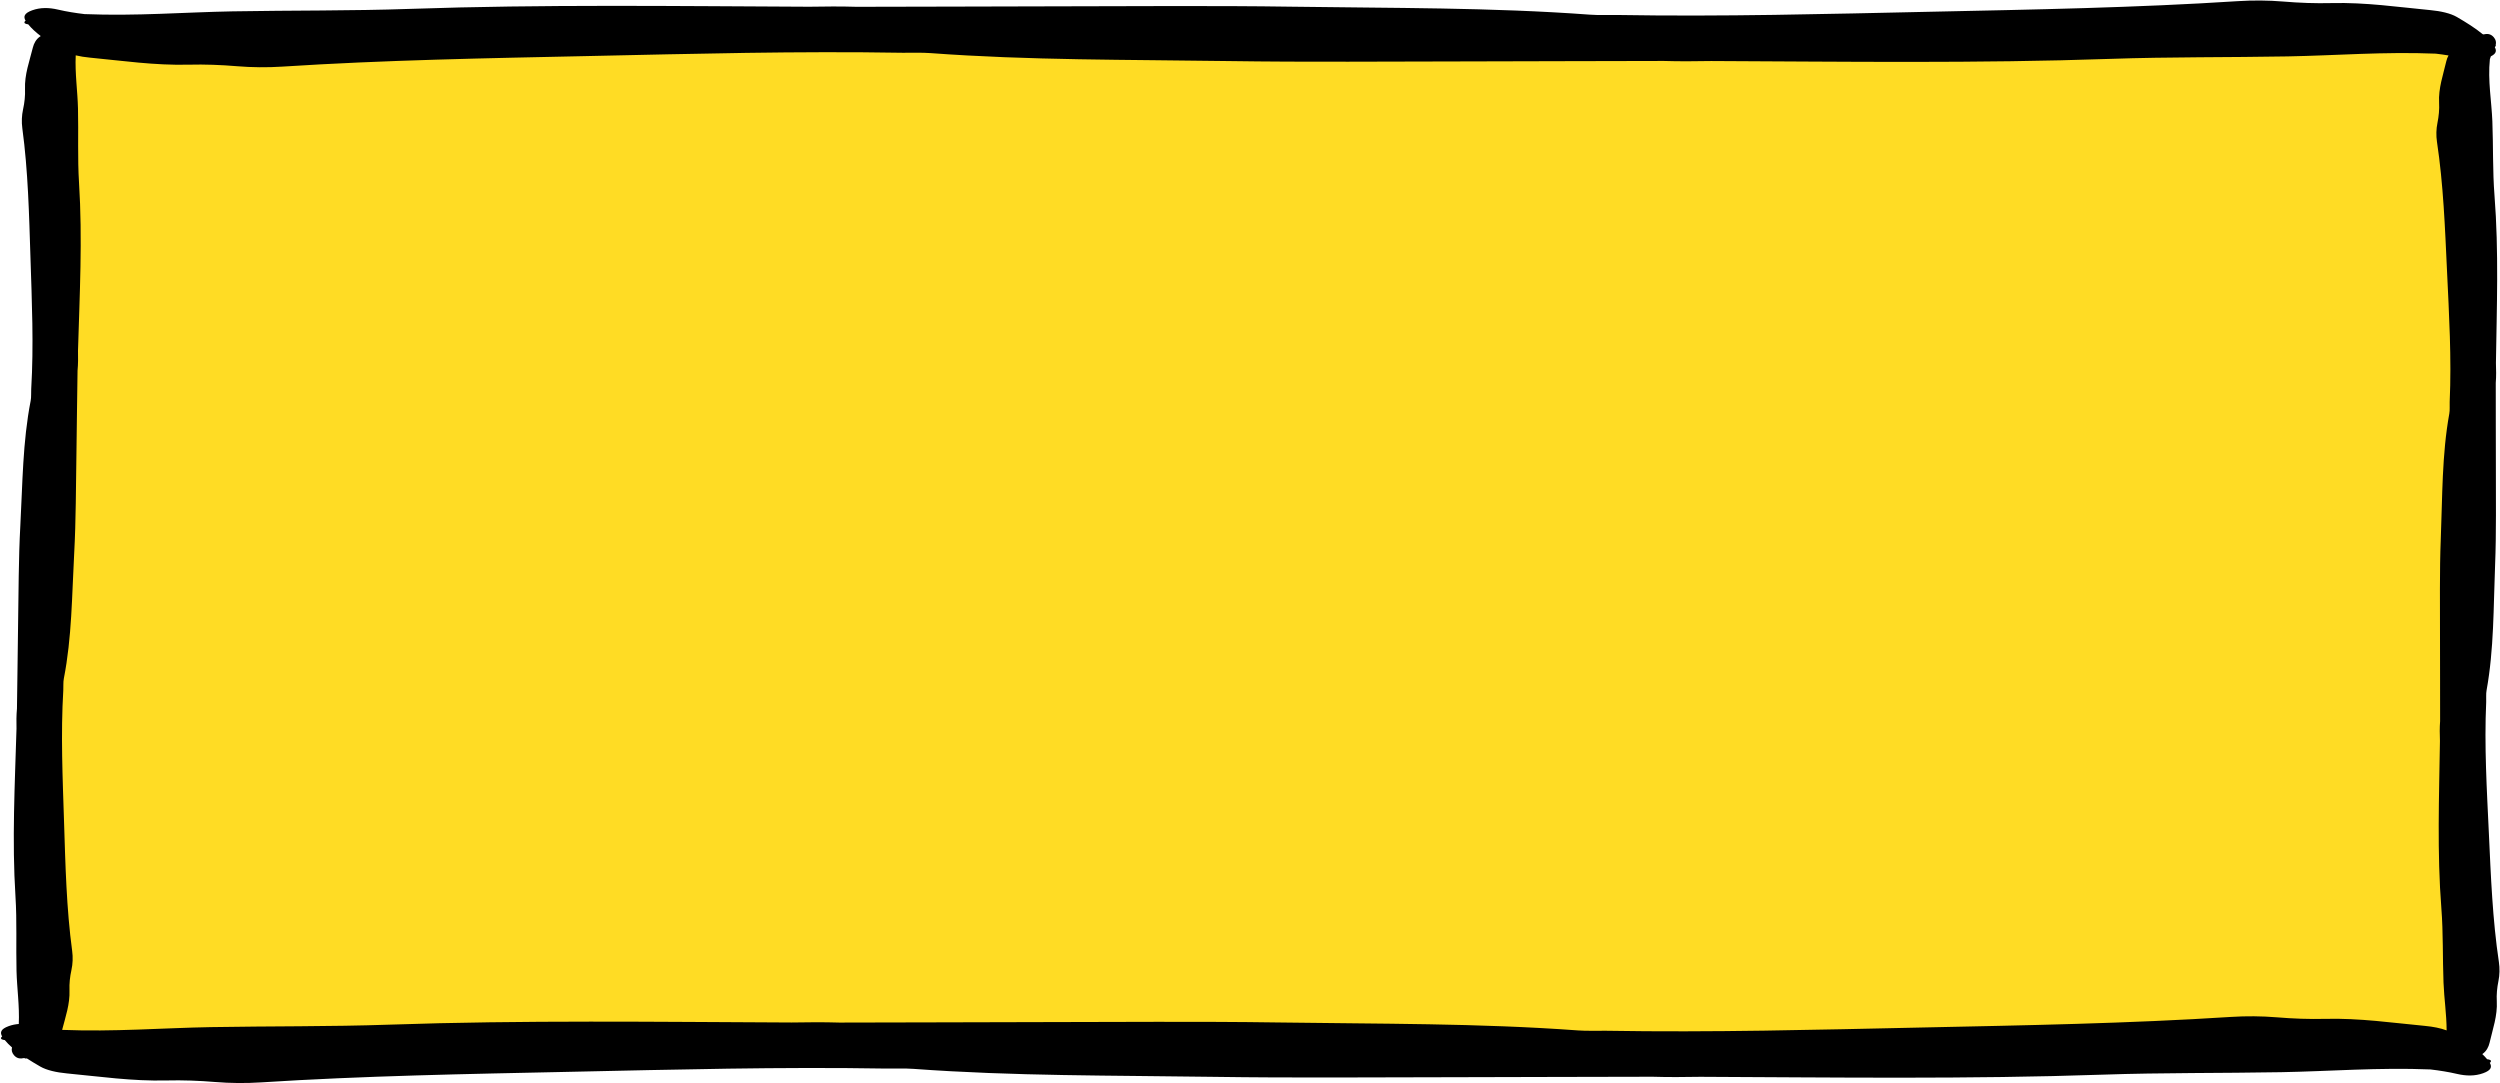
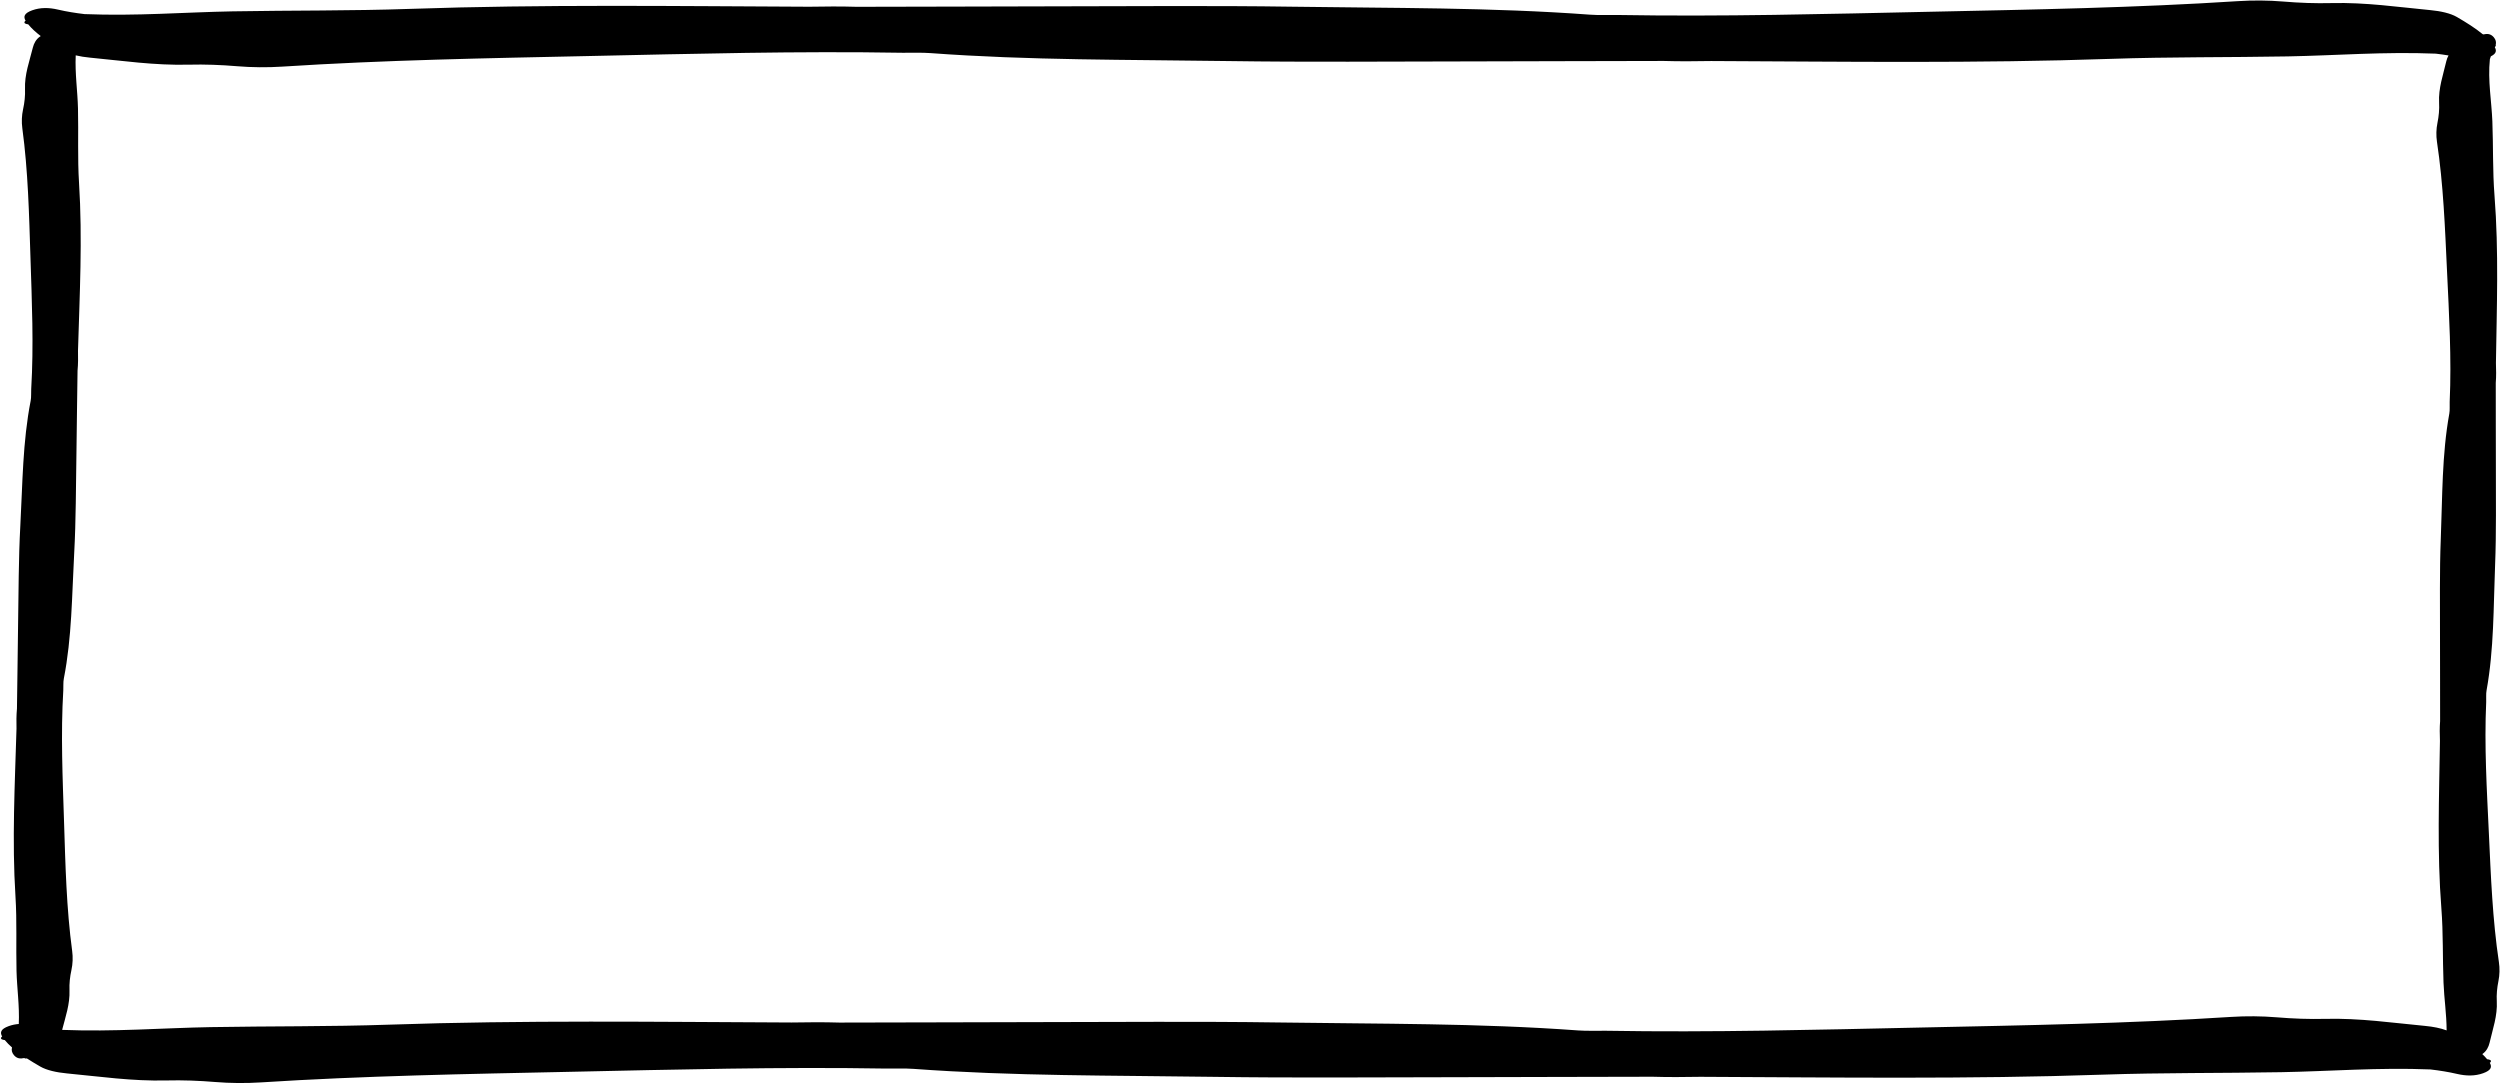
<svg xmlns="http://www.w3.org/2000/svg" fill="#000000" height="216.8" preserveAspectRatio="xMidYMid meet" version="1" viewBox="-0.2 -0.1 500.3 216.8" width="500.3" zoomAndPan="magnify">
  <g>
    <g id="change1_1">
-       <path d="M47.982,213.672c-1.658,0-3.286-0.066-4.84-0.195 c-2.799-0.233-5.422-0.347-8.019-0.347c-0.683,0-1.367,0.009-2.052,0.025 c-0.519,0.013-1.034,0.018-1.547,0.018c-4.582,0-8.909-0.461-13.492-0.949 c-1.525-0.162-3.05-0.325-4.582-0.469c-1.795-0.17-3.329-0.538-4.103-0.985 c-0.995-0.575-1.838-1.087-2.579-1.565l-1.382-0.894l-0.039,0.018l-0.71-0.624 L6.405,207.563l0.118-2.613c0.108-2.411-0.062-4.703-0.226-6.919 c-0.101-1.356-0.196-2.636-0.227-3.907c-0.045-1.891-0.04-3.837-0.034-5.719 c0.009-3.032,0.017-6.169-0.181-9.29c-0.584-9.203-0.27-18.621,0.033-27.729 c0.062-1.861,0.124-3.722,0.179-5.583v-0.149 c-0.029-1.385-0.026-2.536,0.078-3.651l0.011-0.11l0.002-0.11 c0.057-2.924,0.089-5.848,0.121-8.771c0.028-2.557,0.055-5.113,0.1-7.669 c0.032-1.841,0.053-3.683,0.074-5.525c0.056-4.785,0.114-9.734,0.377-14.558 c0.102-1.86,0.181-3.721,0.26-5.582c0.267-6.291,0.542-12.797,1.759-19.008 c0.151-0.768,0.149-1.487,0.148-2.063c-0.001-0.223-0.003-0.446,0.011-0.667 c0.476-7.939,0.209-15.941-0.05-23.678l-0.158-4.922 c-0.247-7.916-0.503-16.101-1.593-24.178c-0.121-0.899-0.082-1.876,0.109-2.75 c0.368-1.672,0.518-3.247,0.457-4.811c-0.07-1.766,0.432-3.585,0.963-5.51 c0.181-0.655,0.36-1.309,0.522-1.967C9.322,9.857,9.427,9.703,9.476,9.668 l0.182-0.122l3.316-2.328L9.754,4.759C9.639,4.671,9.528,4.585,9.421,4.499 c0.408,0.033,0.842,0.102,1.298,0.21c1.71,0.4,3.56,0.714,5.658,0.96 l0.112,0.014l0.112,0.004c2.037,0.084,4.12,0.125,6.367,0.125 c4.719,0,9.355-0.184,13.838-0.361c3.159-0.125,6.426-0.254,9.603-0.311 c4.581-0.083,9.253-0.115,13.773-0.146c7.117-0.048,14.478-0.099,21.7-0.349 c11.897-0.412,24.919-0.605,40.984-0.605c8.529,0,17.204,0.052,25.595,0.102 c4.415,0.027,8.828,0.053,13.24,0.072c1.724-0.028,3.384-0.05,5.04-0.05 c1.602,0,3.035,0.02,4.383,0.063l0.538,0.002c6.757,0,13.511-0.023,20.265-0.046 c6.135-0.021,12.271-0.042,18.407-0.045c4.361-0.003,8.724-0.016,13.087-0.03 c4.852-0.015,9.704-0.03,14.555-0.03c7.915,0,14.393,0.042,20.384,0.131 c4.397,0.066,8.799,0.108,13.202,0.152c15.207,0.149,30.933,0.302,46.204,1.434 c0.741,0.055,1.533,0.079,2.568,0.079c0.404,0,1.993-0.014,2.381-0.014 c0.262,0,0.524,0.002,0.783,0.006c4.492,0.077,9.073,0.115,14.008,0.115 c13.974,0,28.145-0.313,41.849-0.615l11.686-0.252 c18.671-0.394,37.978-0.803,56.845-2.025c1.223-0.08,2.492-0.12,3.771-0.12 c1.642,0,3.254,0.066,4.79,0.194c2.783,0.234,5.384,0.347,7.954,0.347 c0.682,0,1.364-0.009,2.047-0.025c0.514-0.013,1.025-0.018,1.533-0.018 c4.546,0,8.841,0.461,13.387,0.949c1.515,0.162,3.028,0.325,4.55,0.469 c1.776,0.169,3.293,0.535,4.057,0.98c1.565,0.912,3.354,1.999,4.746,3.147 l0.492,0.407l0.277,0.075l0.196,0.124l-0.275,0.74 c-0.07,0.195-0.138,0.391-0.193,0.589l-0.069,0.245l-0.026,0.252 c-0.324,3.162-0.059,6.097,0.196,8.937c0.122,1.354,0.237,2.634,0.286,3.905 c0.073,1.889,0.097,3.834,0.119,5.714c0.036,3.024,0.072,6.149,0.316,9.258 c0.719,9.173,0.544,18.574,0.375,27.665c-0.035,1.859-0.07,3.718-0.098,5.577 l0.002,0.149c0.049,1.386,0.064,2.536-0.025,3.641l-0.009,0.111l-0.001,0.112 c-0.014,2.902-0.003,5.801,0.009,8.701c0.01,2.569,0.019,5.137,0.012,7.706 c-0.005,1.834,0.001,3.669,0.006,5.504c0.015,4.78,0.031,9.722-0.162,14.542 c-0.074,1.859-0.126,3.719-0.178,5.58c-0.175,6.28-0.355,12.773-1.48,18.984 c-0.14,0.769-0.128,1.485-0.118,2.06c0.004,0.222,0.01,0.444-0.001,0.665 c-0.359,7.932,0.025,15.912,0.398,23.629l0.233,4.956 c0.363,7.88,0.739,16.028,1.945,24.054c0.134,0.894,0.11,1.866-0.069,2.74 c-0.343,1.674-0.469,3.249-0.386,4.81c0.096,1.758-0.379,3.578-0.881,5.505 c-0.171,0.657-0.342,1.314-0.494,1.974c-0.062,0.267-0.16,0.418-0.212,0.455 l-2.962,2.166l1.682,1.607c-0.444-0.029-0.923-0.101-1.426-0.218 c-1.73-0.402-3.593-0.716-5.695-0.96l-0.11-0.013l-0.111-0.004 c-2.053-0.084-4.153-0.125-6.419-0.125c-4.747,0-9.412,0.184-13.922,0.36 c-3.187,0.125-6.482,0.254-9.687,0.311c-4.616,0.083-9.326,0.115-13.879,0.146 c-7.171,0.048-14.584,0.099-21.859,0.349c-11.988,0.412-25.109,0.605-41.291,0.605 c-8.609,0-17.366-0.052-25.834-0.102c-4.432-0.026-8.862-0.053-13.292-0.072 c-1.731,0.029-3.397,0.05-5.061,0.05c-1.618,0-3.069-0.02-4.434-0.064 l-0.526-0.001c-6.812,0-13.622,0.023-20.432,0.046 c-6.181,0.02-12.362,0.042-18.543,0.045c-4.396,0.003-8.794,0.016-13.191,0.03 c-4.887,0.015-9.773,0.03-14.66,0.03c-7.975,0-14.5-0.042-20.536-0.131 c-4.43-0.066-8.865-0.108-13.301-0.152c-15.322-0.149-31.165-0.302-46.553-1.434 c-0.744-0.054-1.539-0.078-2.578-0.078c-0.404,0-1.992,0.014-2.379,0.014 c-0.271,0-0.543-0.002-0.813-0.007c-4.526-0.076-9.141-0.114-14.114-0.114 c-14.077,0-28.354,0.313-42.159,0.615l-11.873,0.254 c-18.778,0.395-38.195,0.803-57.171,2.024 C50.546,213.631,49.27,213.672,47.982,213.672z" fill="#ffdc24" />
-     </g>
+       </g>
    <g id="change2_1">
      <path d="M499.882,192.451c-1.286-8.561-1.607-17.203-2.01-25.819 c-0.409-8.735-0.932-17.485-0.535-26.244c0.035-0.778-0.064-1.575,0.074-2.333 c1.497-8.263,1.37-16.639,1.703-24.974c0.269-6.71,0.14-13.437,0.159-20.156 c0.016-5.467-0.046-10.932-0.021-16.4c0.106-1.321,0.08-2.652,0.033-3.984 c0.165-11.167,0.589-22.344-0.286-33.517c-0.386-4.932-0.236-9.902-0.428-14.855 c-0.157-4.042-0.937-8.111-0.496-12.426c0.055-0.192,0.13-0.382,0.195-0.572 c1.114-0.538,1.164-1.14,0.795-1.813c0.017-0.034,0.035-0.068,0.05-0.101 c0.053-0.043,0.098-0.086,0.119-0.129c0.048-0.099,0.041-0.176,0.008-0.243 c0.131-0.524,0.035-1.039-0.394-1.537c-0.603-0.699-1.292-0.744-2.08-0.558 c-0.052-0.033-0.106-0.054-0.158-0.069c-1.459-1.203-3.255-2.324-5.142-3.423 c-1.278-0.744-3.236-1.176-5.269-1.369c-6.54-0.62-12.943-1.579-19.822-1.411 c-3.229,0.079-6.44-0.041-9.68-0.312c-2.908-0.244-6.066-0.27-9.002-0.079 c-20.406,1.323-41.013,1.682-61.559,2.123 c-20.829,0.447-41.693,1.008-62.586,0.649c-1.855-0.032-3.756,0.07-5.564-0.064 c-19.723-1.461-39.698-1.297-59.58-1.594 c-16.007-0.239-32.048-0.081-48.073-0.071 c-13.039,0.008-26.073,0.094-39.115,0.092c-3.152-0.1-6.326-0.068-9.503-0.015 c-26.635-0.117-53.297-0.492-79.934,0.432 c-11.758,0.408-23.614,0.279-35.425,0.492c-9.639,0.175-19.334,0.972-29.632,0.55 c-1.81-0.212-3.592-0.497-5.327-0.902C9.625,1.404,7.885,1.364,6.231,1.967 C4.57,2.573,4.471,3.262,4.921,4.049c-0.092,0.061-0.161,0.124-0.191,0.185 C4.563,4.578,4.944,4.704,5.449,4.769c0.664,0.824,1.526,1.6,2.504,2.348 C7.898,7.155,7.841,7.19,7.786,7.229C7.032,7.751,6.585,8.565,6.376,9.416 c-0.673,2.736-1.682,5.407-1.569,8.3c0.053,1.358-0.092,2.705-0.39,4.061 c-0.267,1.217-0.318,2.543-0.151,3.78c1.16,8.597,1.354,17.261,1.631,25.9 c0.28,8.759,0.675,17.534,0.149,26.304c-0.047,0.779,0.04,1.579-0.108,2.336 c-1.618,8.258-1.614,16.652-2.07,24.999c-0.367,6.72-0.337,13.461-0.455,20.194 c-0.096,5.478-0.114,10.954-0.22,16.434c-0.125,1.322-0.119,2.656-0.091,3.992 c-0.329,11.187-0.917,22.38-0.206,33.588c0.314,4.947,0.09,9.925,0.209,14.891 c0.084,3.474,0.619,6.975,0.454,10.623c-0.68,0.055-1.35,0.189-2.006,0.426 c-1.674,0.606-1.774,1.295-1.32,2.082c-0.093,0.061-0.162,0.124-0.192,0.185 c-0.169,0.344,0.215,0.469,0.724,0.534c0.412,0.507,0.898,0.996,1.44,1.472 c-0.132,0.517-0.042,1.029,0.376,1.528c0.592,0.71,1.281,0.764,2.071,0.59 c0.061,0.04,0.123,0.07,0.184,0.084c0.144,0.032,0.245,0.016,0.325-0.021 c0.862,0.557,1.771,1.103,2.706,1.643c1.288,0.744,3.26,1.176,5.309,1.369 c6.589,0.621,13.041,1.579,19.97,1.411c3.253-0.079,6.488,0.04,9.752,0.312 c2.93,0.244,6.112,0.27,9.07,0.079c20.559-1.323,41.32-1.682,62.019-2.123 c20.985-0.447,42.005-1.008,63.055-0.649c1.869,0.032,3.784-0.07,5.606,0.064 c19.871,1.461,39.995,1.297,60.026,1.594c16.127,0.239,32.287,0.081,48.433,0.071 c13.136-0.008,26.268-0.094,39.408-0.092c3.176,0.1,6.373,0.068,9.574,0.015 c26.835,0.117,53.696,0.492,80.533-0.432c11.846-0.408,23.791-0.279,35.69-0.493 c9.711-0.174,19.479-0.972,29.853-0.55c1.824,0.212,3.619,0.496,5.367,0.902 c1.785,0.414,3.537,0.455,5.204-0.148c1.674-0.606,1.774-1.296,1.32-2.082 c0.093-0.061,0.162-0.124,0.192-0.185c0.169-0.344-0.215-0.469-0.724-0.534 c-0.285-0.352-0.616-0.692-0.966-1.028c0.025-0.018,0.05-0.034,0.075-0.052 c0.746-0.533,1.182-1.351,1.378-2.203c0.632-2.74,1.603-5.42,1.448-8.305 c-0.073-1.354,0.052-2.7,0.33-4.057 C500.035,195.007,500.066,193.683,499.882,192.451z M485.111,205.205 c-6.589-0.62-13.04-1.579-19.97-1.411c-3.253,0.079-6.489-0.041-9.753-0.312 c-2.929-0.244-6.112-0.27-9.07-0.079c-20.559,1.323-41.32,1.682-62.019,2.123 c-20.985,0.447-42.005,1.008-63.055,0.649c-1.869-0.032-3.784,0.07-5.606-0.064 c-19.871-1.461-39.995-1.297-60.026-1.594 c-16.127-0.239-32.287-0.081-48.433-0.071 c-13.136,0.008-26.268,0.094-39.408,0.092c-3.176-0.1-6.373-0.068-9.574-0.015 c-26.834-0.117-53.696-0.492-80.533,0.432c-11.846,0.408-23.791,0.279-35.69,0.492 c-9.676,0.174-19.409,0.965-29.741,0.553c0.668-2.604,1.578-5.162,1.471-7.921 c-0.053-1.358,0.092-2.705,0.39-4.061c0.267-1.217,0.318-2.543,0.151-3.78 c-1.16-8.597-1.354-17.261-1.631-25.901c-0.28-8.759-0.675-17.534-0.149-26.304 c0.047-0.779-0.04-1.579,0.108-2.336c1.618-8.258,1.614-16.652,2.07-24.999 c0.367-6.72,0.337-13.461,0.455-20.194c0.096-5.478,0.114-10.954,0.22-16.434 c0.125-1.322,0.119-2.656,0.091-3.992c0.329-11.187,0.917-22.38,0.206-33.588 c-0.314-4.947-0.09-9.925-0.209-14.891c-0.083-3.473-0.619-6.974-0.454-10.622 c0.876,0.212,1.834,0.361,2.812,0.454c6.54,0.621,12.943,1.579,19.822,1.411 c3.23-0.079,6.44,0.04,9.68,0.312c2.908,0.244,6.066,0.27,9.003,0.079 c20.406-1.323,41.013-1.682,61.559-2.123c20.829-0.447,41.693-1.008,62.586-0.649 c1.855,0.032,3.756-0.07,5.564,0.064c19.723,1.461,39.698,1.297,59.58,1.594 c16.007,0.239,32.048,0.081,48.073,0.071c13.039-0.008,26.073-0.094,39.115-0.092 c3.152,0.1,6.326,0.068,9.503,0.015c26.635,0.117,53.297,0.492,79.934-0.432 c11.758-0.408,23.614-0.279,35.425-0.493c9.639-0.174,19.334-0.972,29.632-0.55 c0.862,0.101,1.716,0.221,2.562,0.36c-0.203,0.357-0.352,0.744-0.444,1.141 c-0.632,2.74-1.603,5.42-1.448,8.305c0.073,1.354-0.052,2.7-0.33,4.057 c-0.249,1.218-0.281,2.542-0.096,3.774c1.286,8.562,1.607,17.203,2.01,25.82 c0.409,8.735,0.932,17.485,0.535,26.244c-0.035,0.778,0.063,1.575-0.074,2.333 c-1.497,8.263-1.37,16.639-1.703,24.974c-0.269,6.71-0.14,13.437-0.159,20.156 c-0.016,5.467,0.046,10.932,0.021,16.4c-0.106,1.321-0.08,2.652-0.033,3.984 c-0.165,11.167-0.589,22.344,0.286,33.517c0.386,4.932,0.236,9.902,0.428,14.855 c0.121,3.132,0.611,6.282,0.623,9.549 C488.212,205.645,486.686,205.354,485.111,205.205z" fill="inherit" />
    </g>
  </g>
</svg>